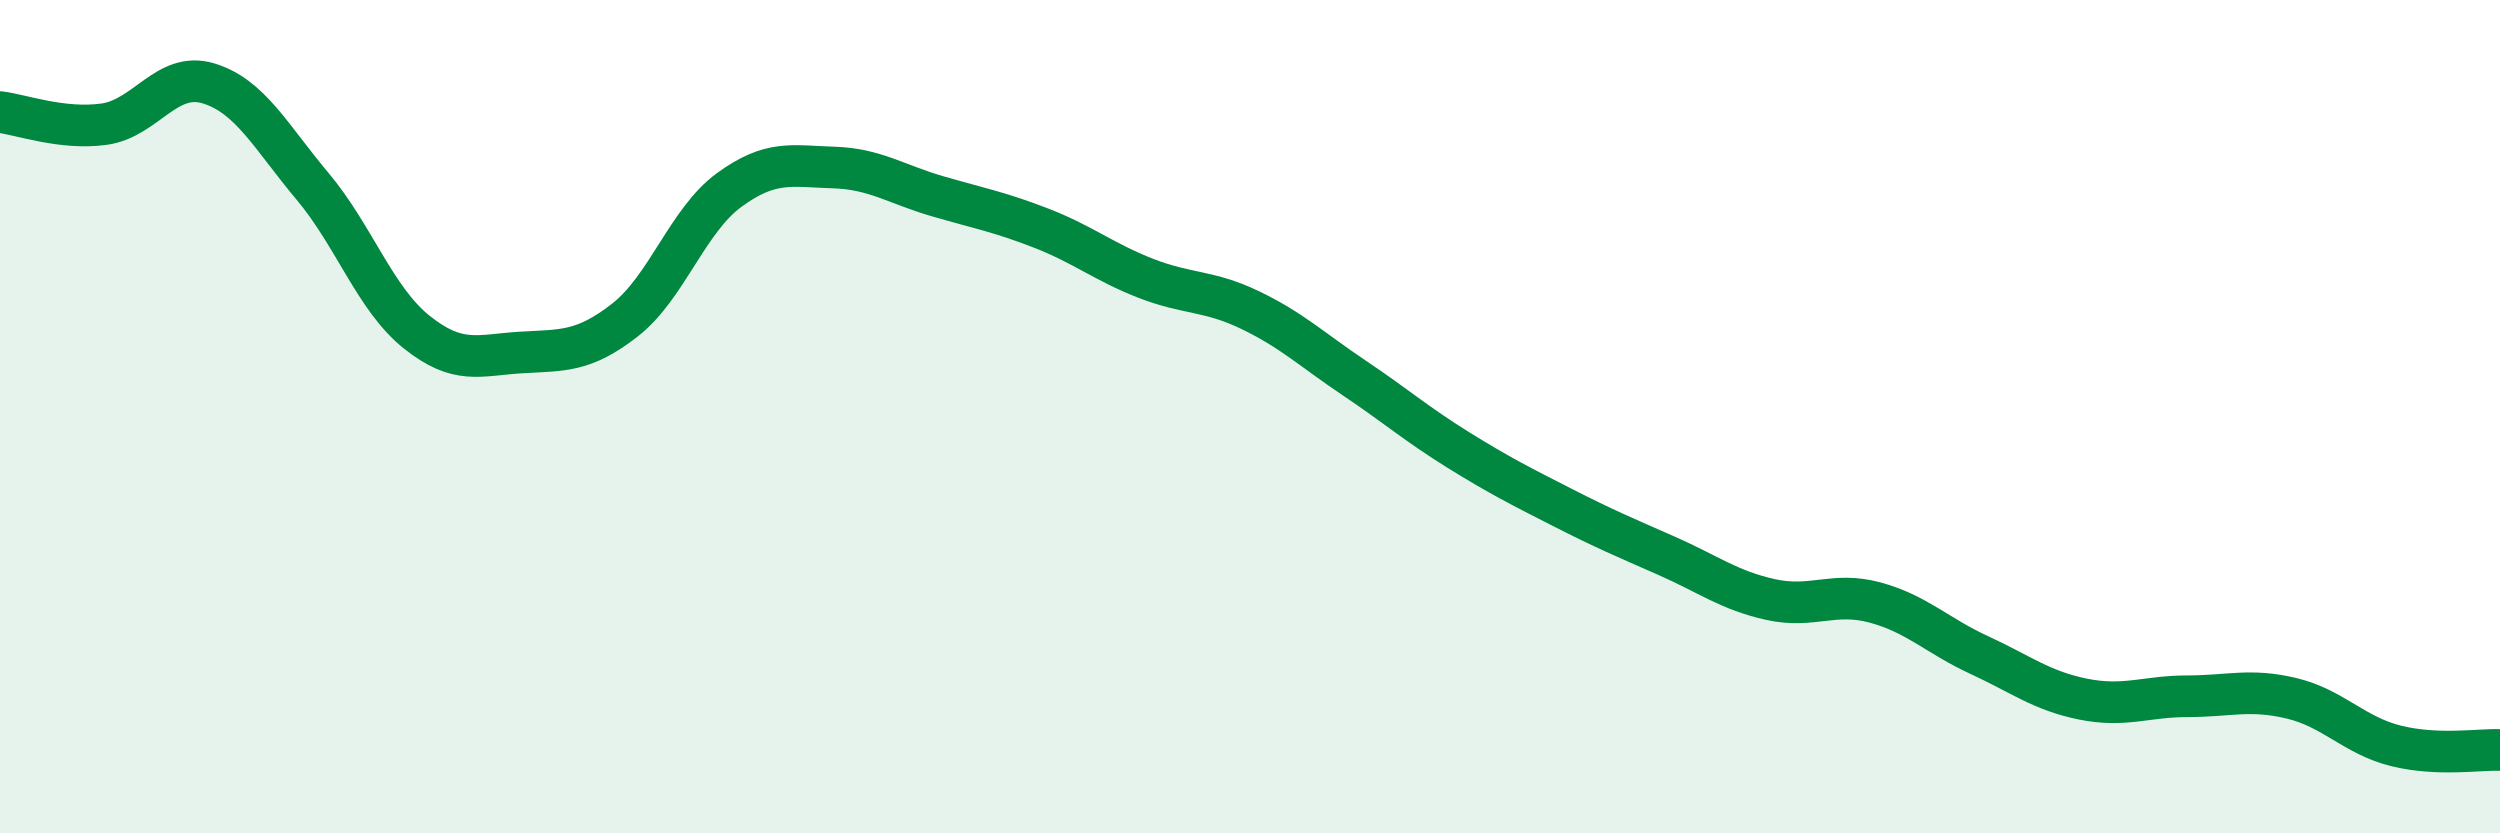
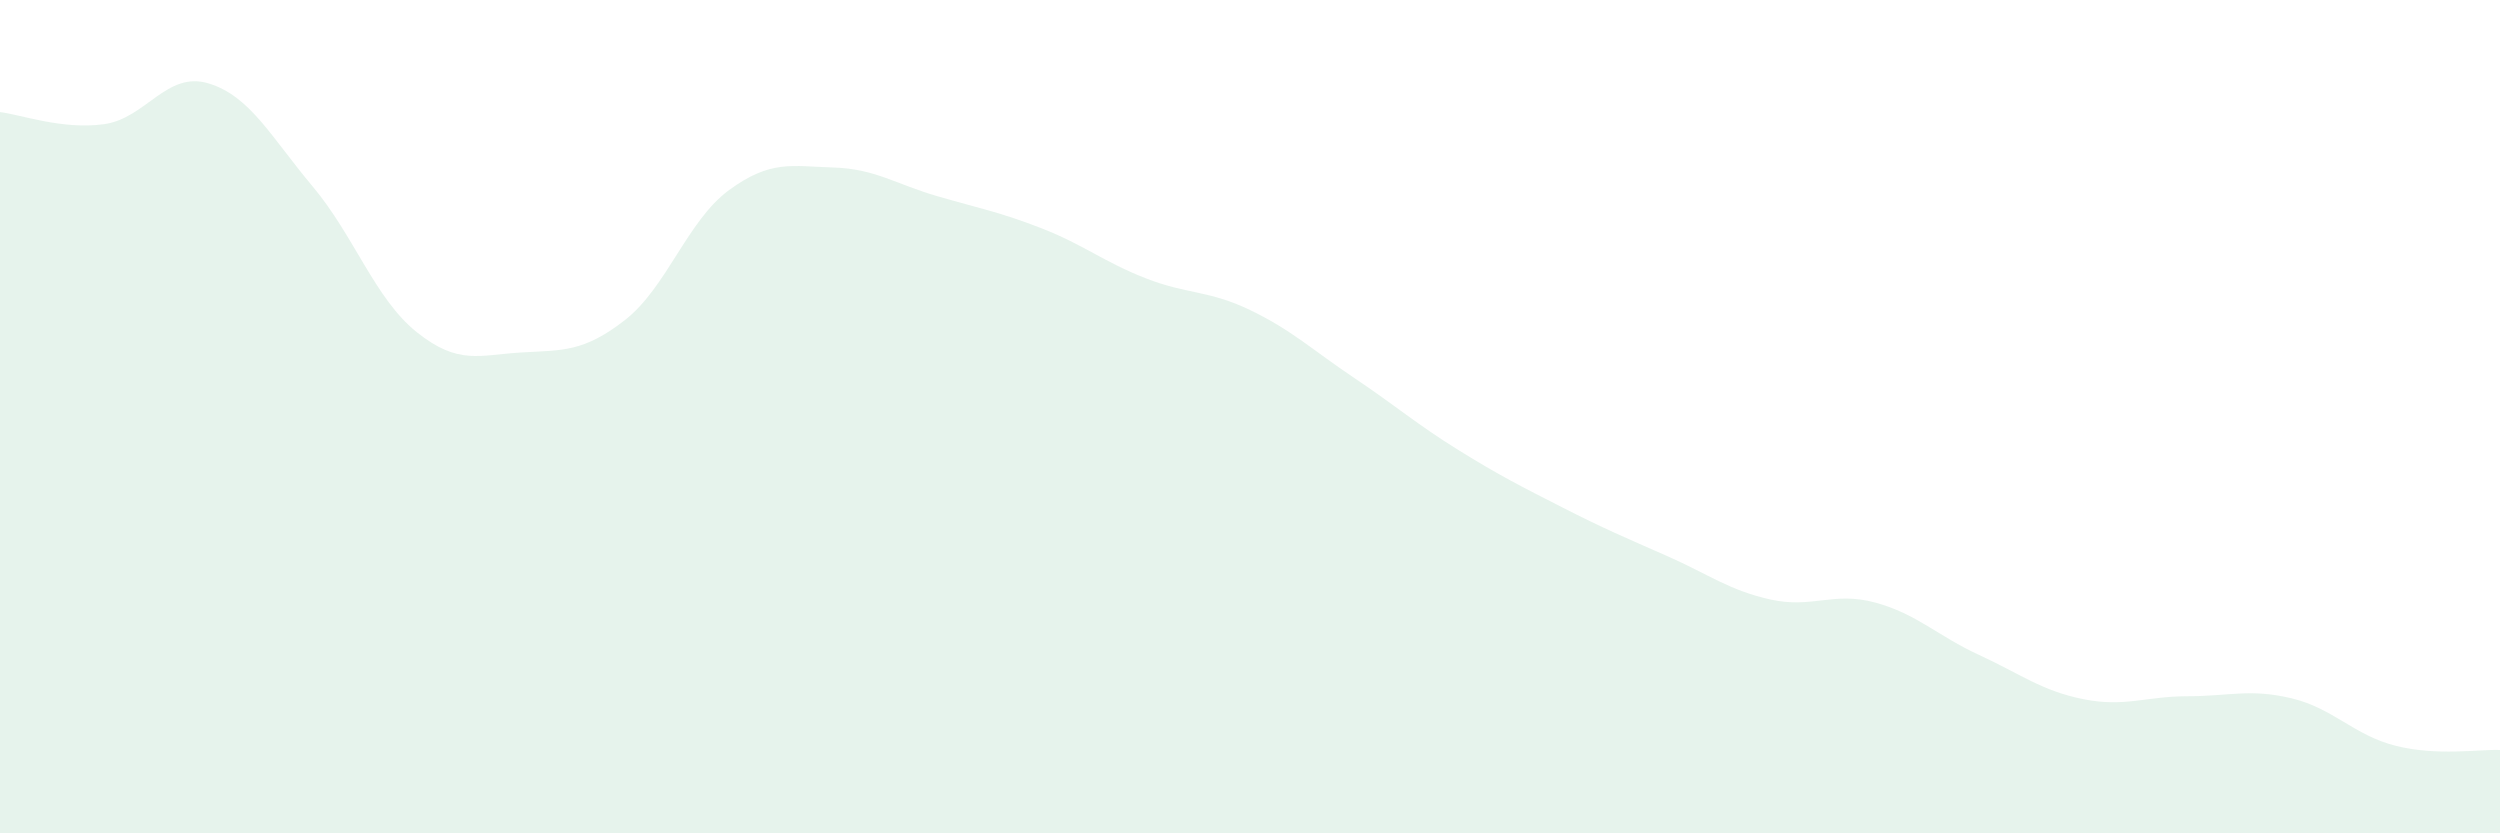
<svg xmlns="http://www.w3.org/2000/svg" width="60" height="20" viewBox="0 0 60 20">
  <path d="M 0,2.69 C 0.5,2.75 1.5,3.12 2.5,2.98 C 3.5,2.84 4,1.7 5,2 C 6,2.3 6.5,3.28 7.5,4.47 C 8.5,5.66 9,7.17 10,7.97 C 11,8.77 11.5,8.52 12.5,8.46 C 13.5,8.4 14,8.46 15,7.68 C 16,6.9 16.5,5.29 17.5,4.56 C 18.5,3.83 19,3.99 20,4.02 C 21,4.05 21.5,4.42 22.5,4.71 C 23.5,5 24,5.09 25,5.48 C 26,5.87 26.5,6.29 27.5,6.68 C 28.5,7.07 29,6.96 30,7.44 C 31,7.92 31.5,8.4 32.5,9.07 C 33.5,9.74 34,10.18 35,10.8 C 36,11.42 36.5,11.67 37.5,12.18 C 38.5,12.69 39,12.9 40,13.34 C 41,13.78 41.5,14.17 42.5,14.39 C 43.5,14.61 44,14.19 45,14.46 C 46,14.73 46.5,15.26 47.5,15.72 C 48.5,16.18 49,16.58 50,16.78 C 51,16.98 51.5,16.71 52.5,16.71 C 53.5,16.71 54,16.52 55,16.76 C 56,17 56.5,17.65 57.5,17.9 C 58.5,18.15 59.5,17.98 60,18L60 20L0 20Z" fill="#008740" opacity="0.1" stroke-linecap="round" stroke-linejoin="round" />
-   <path d="M 0,2.69 C 0.5,2.75 1.5,3.12 2.5,2.98 C 3.5,2.84 4,1.7 5,2 C 6,2.3 6.5,3.28 7.5,4.47 C 8.5,5.66 9,7.17 10,7.97 C 11,8.77 11.5,8.52 12.5,8.46 C 13.5,8.4 14,8.46 15,7.68 C 16,6.9 16.5,5.29 17.5,4.56 C 18.5,3.83 19,3.99 20,4.02 C 21,4.05 21.5,4.42 22.5,4.71 C 23.5,5 24,5.09 25,5.48 C 26,5.87 26.5,6.29 27.5,6.68 C 28.5,7.07 29,6.96 30,7.44 C 31,7.92 31.5,8.4 32.5,9.07 C 33.5,9.74 34,10.18 35,10.8 C 36,11.42 36.5,11.67 37.5,12.18 C 38.5,12.69 39,12.9 40,13.34 C 41,13.78 41.5,14.17 42.5,14.39 C 43.5,14.61 44,14.19 45,14.46 C 46,14.73 46.5,15.26 47.5,15.72 C 48.5,16.18 49,16.58 50,16.78 C 51,16.98 51.5,16.71 52.5,16.71 C 53.5,16.71 54,16.52 55,16.76 C 56,17 56.5,17.65 57.5,17.9 C 58.5,18.15 59.5,17.98 60,18" stroke="#008740" stroke-width="1" fill="none" stroke-linecap="round" stroke-linejoin="round" />
</svg>